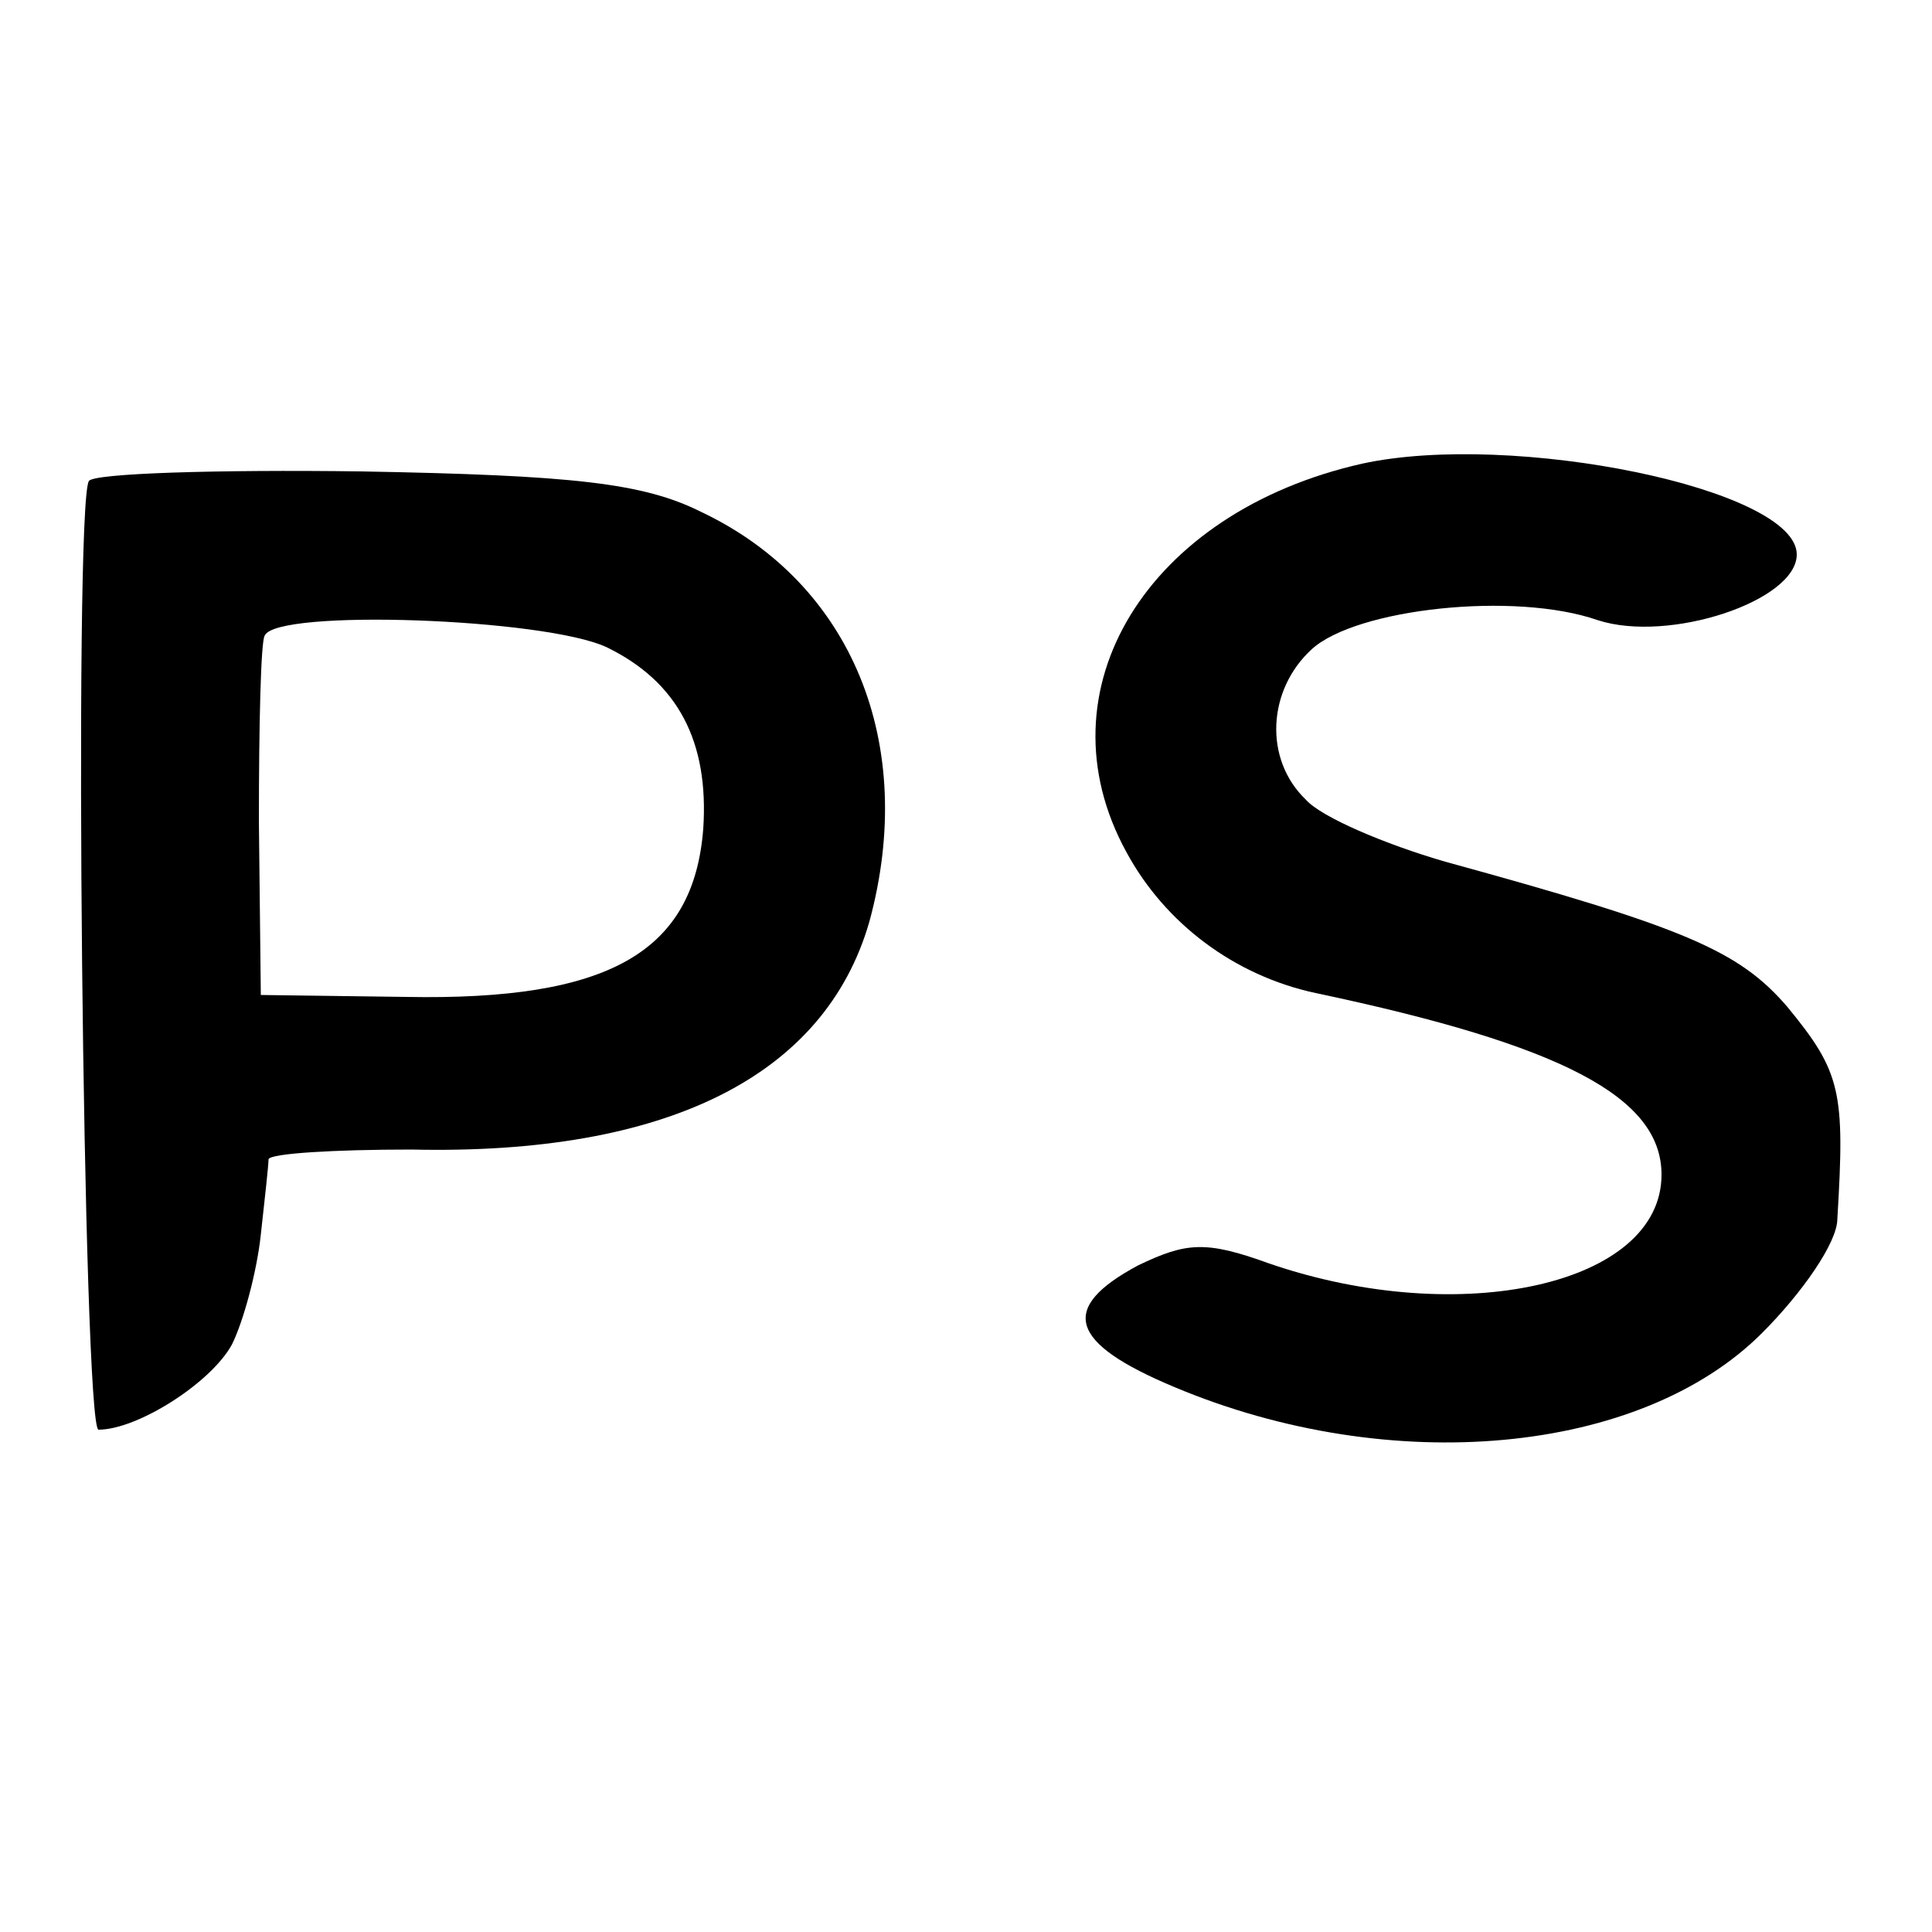
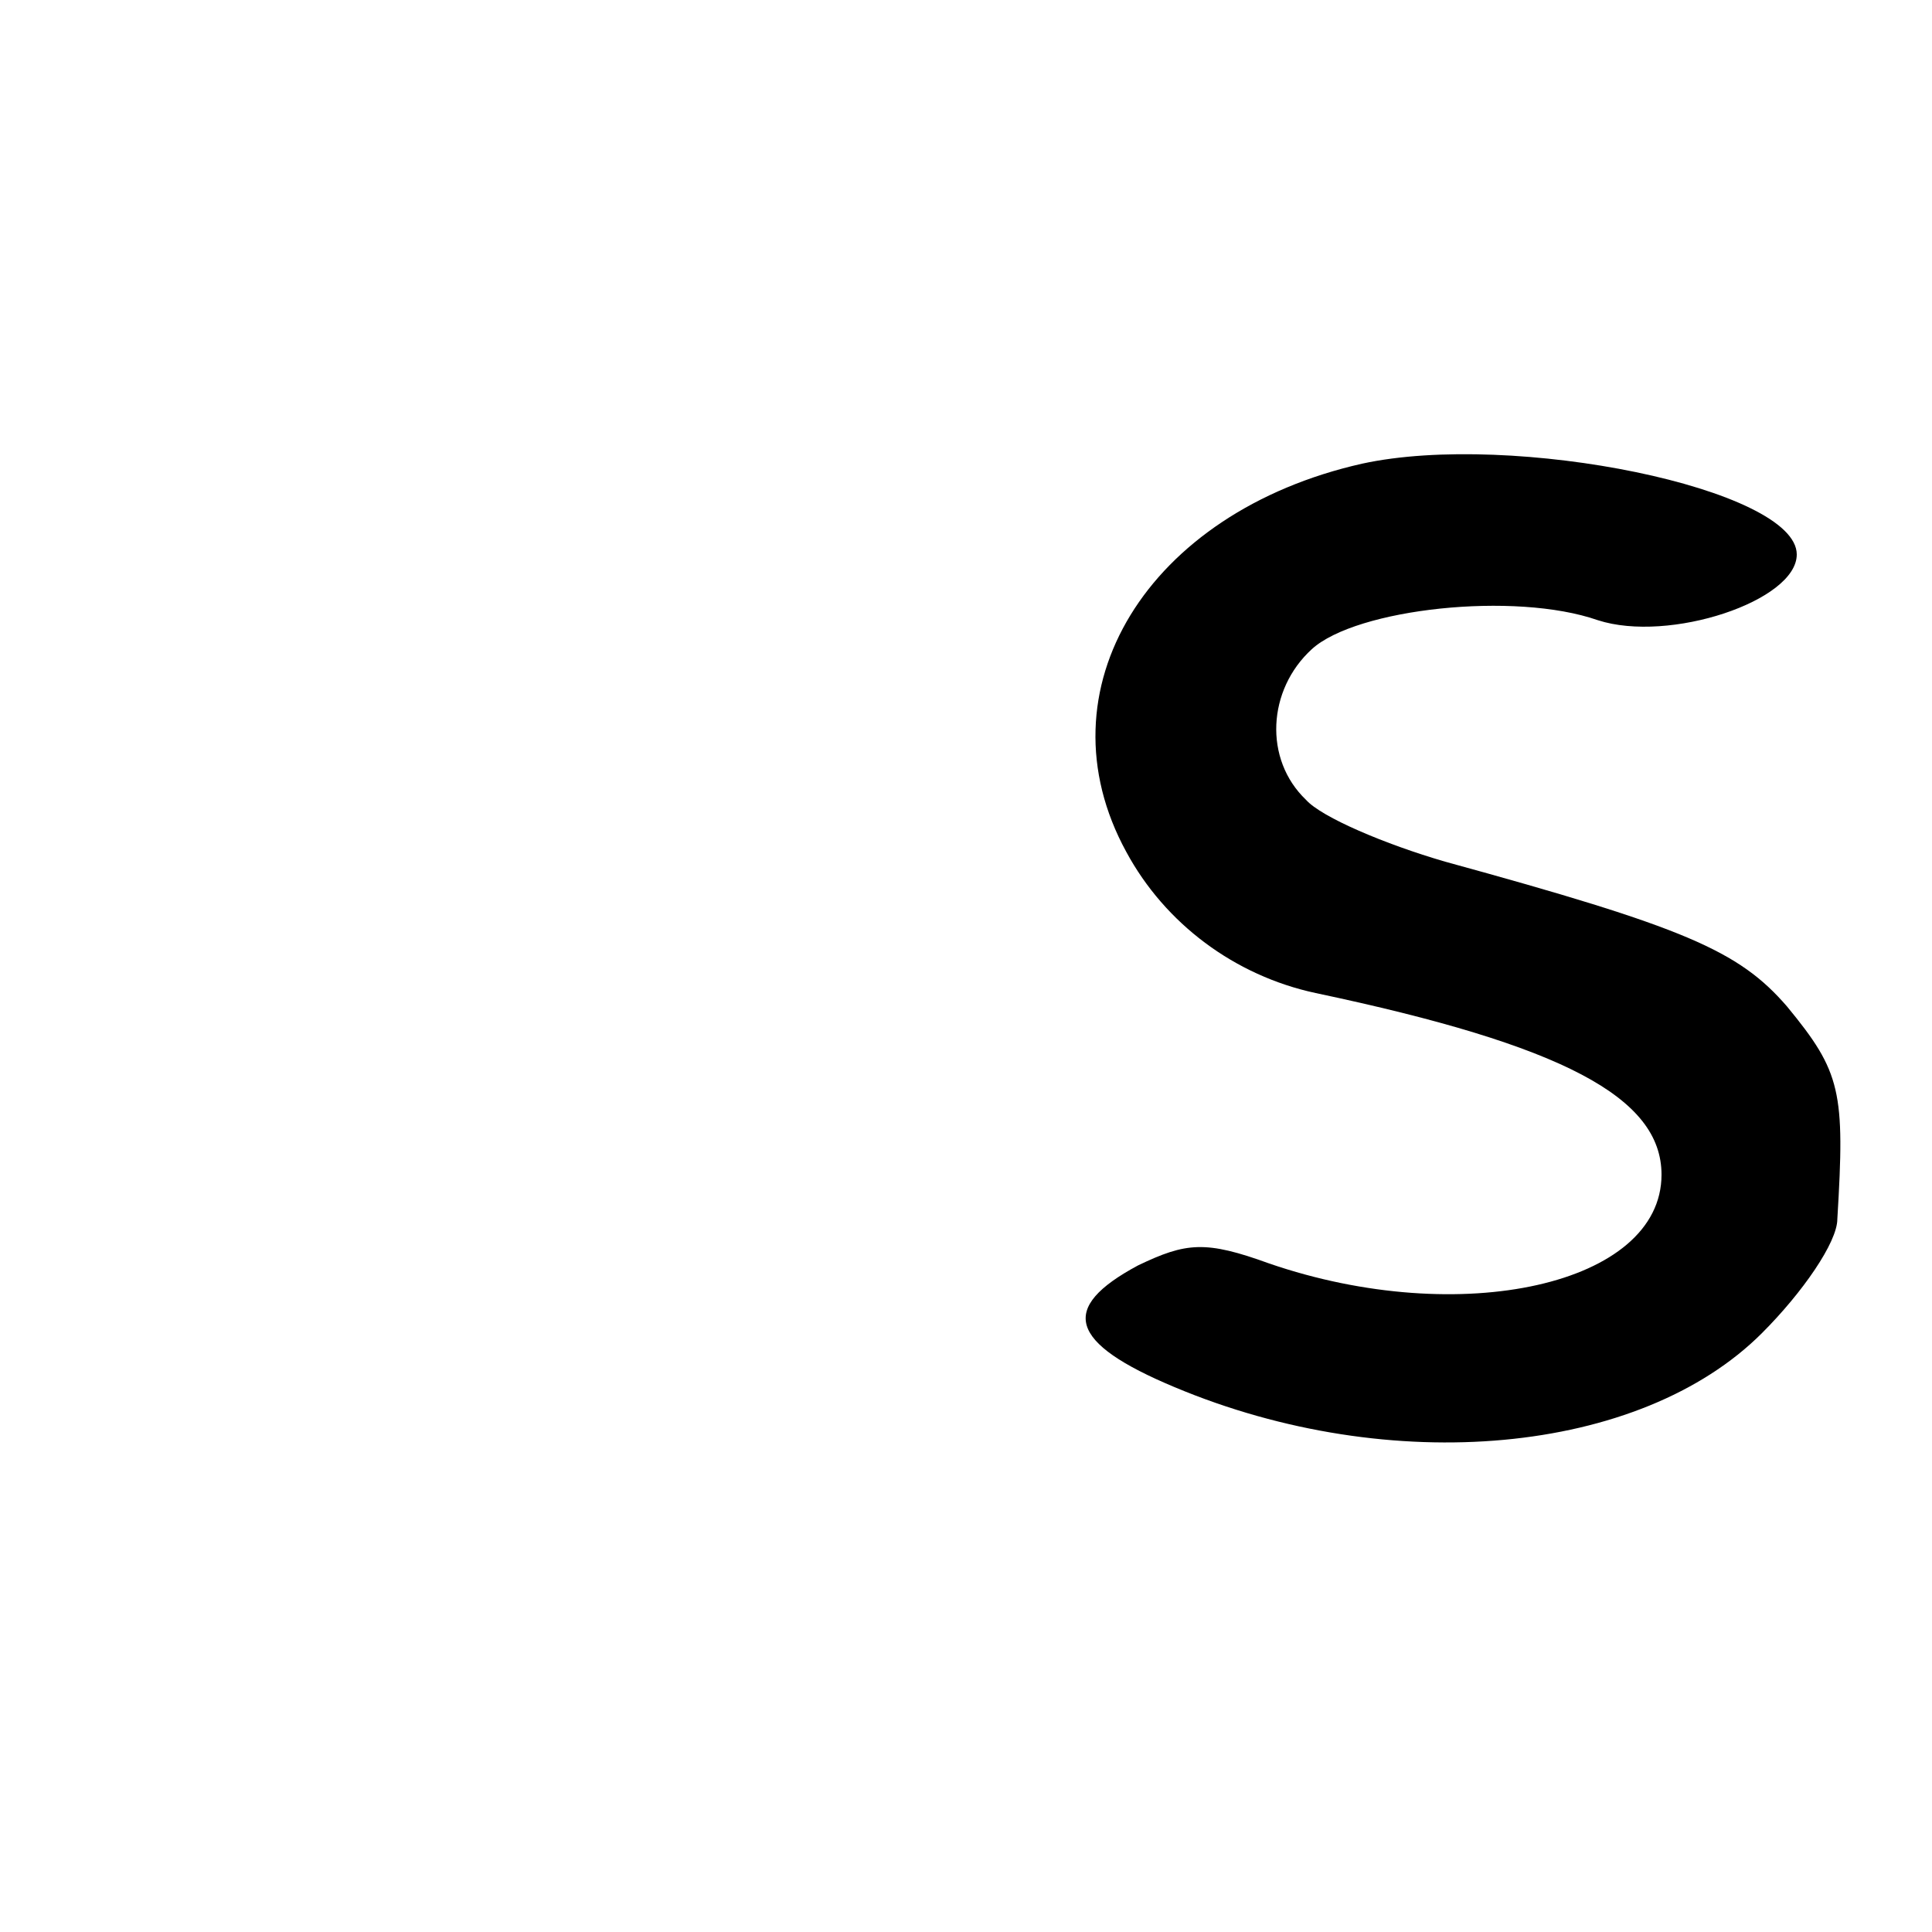
<svg xmlns="http://www.w3.org/2000/svg" version="1.0" width="100pt" height="100pt" viewBox="0 0 100 100" preserveAspectRatio="xMidYMid meet">
  <g transform="translate(0,100) scale(0.1,-0.1)" fill="#000000" stroke="none">
    <path d="M705 760 c-111 -25 -168 -117 -122 -201 20 -37 56 -64 98 -73 128 -27 179 -54 179 -94 0 -57 -104 -80 -203 -46 -33 12 -43 11 -68 -1 -41 -22 -36 -40 19 -63 112 -47 241 -35 304 28 21 21 39 47 39 59 4 66 2 76 -26 110 -25 29 -53 41 -177 75 -31 9 -64 23 -72 32 -22 21 -20 57 3 78 23 21 105 30 148 15 37 -12 103 10 103 34 0 34 -147 64 -225 47z" />
-     <path d="M46 751 c-8 -13 -3 -491 5 -491 20 0 58 24 69 44 6 12 13 38 15 57 2 18 4 36 4 39 1 3 34 5 74 5 132 -3 214 38 237 118 25 92 -9 175 -87 212 -30 15 -66 19 -176 21 -75 1 -139 -1 -141 -5z m268 -86 c37 -18 53 -49 50 -94 -5 -64 -49 -89 -154 -87 l-75 1 -1 90 c0 50 1 93 3 96 6 14 145 9 177 -6z" />
  </g>
</svg>